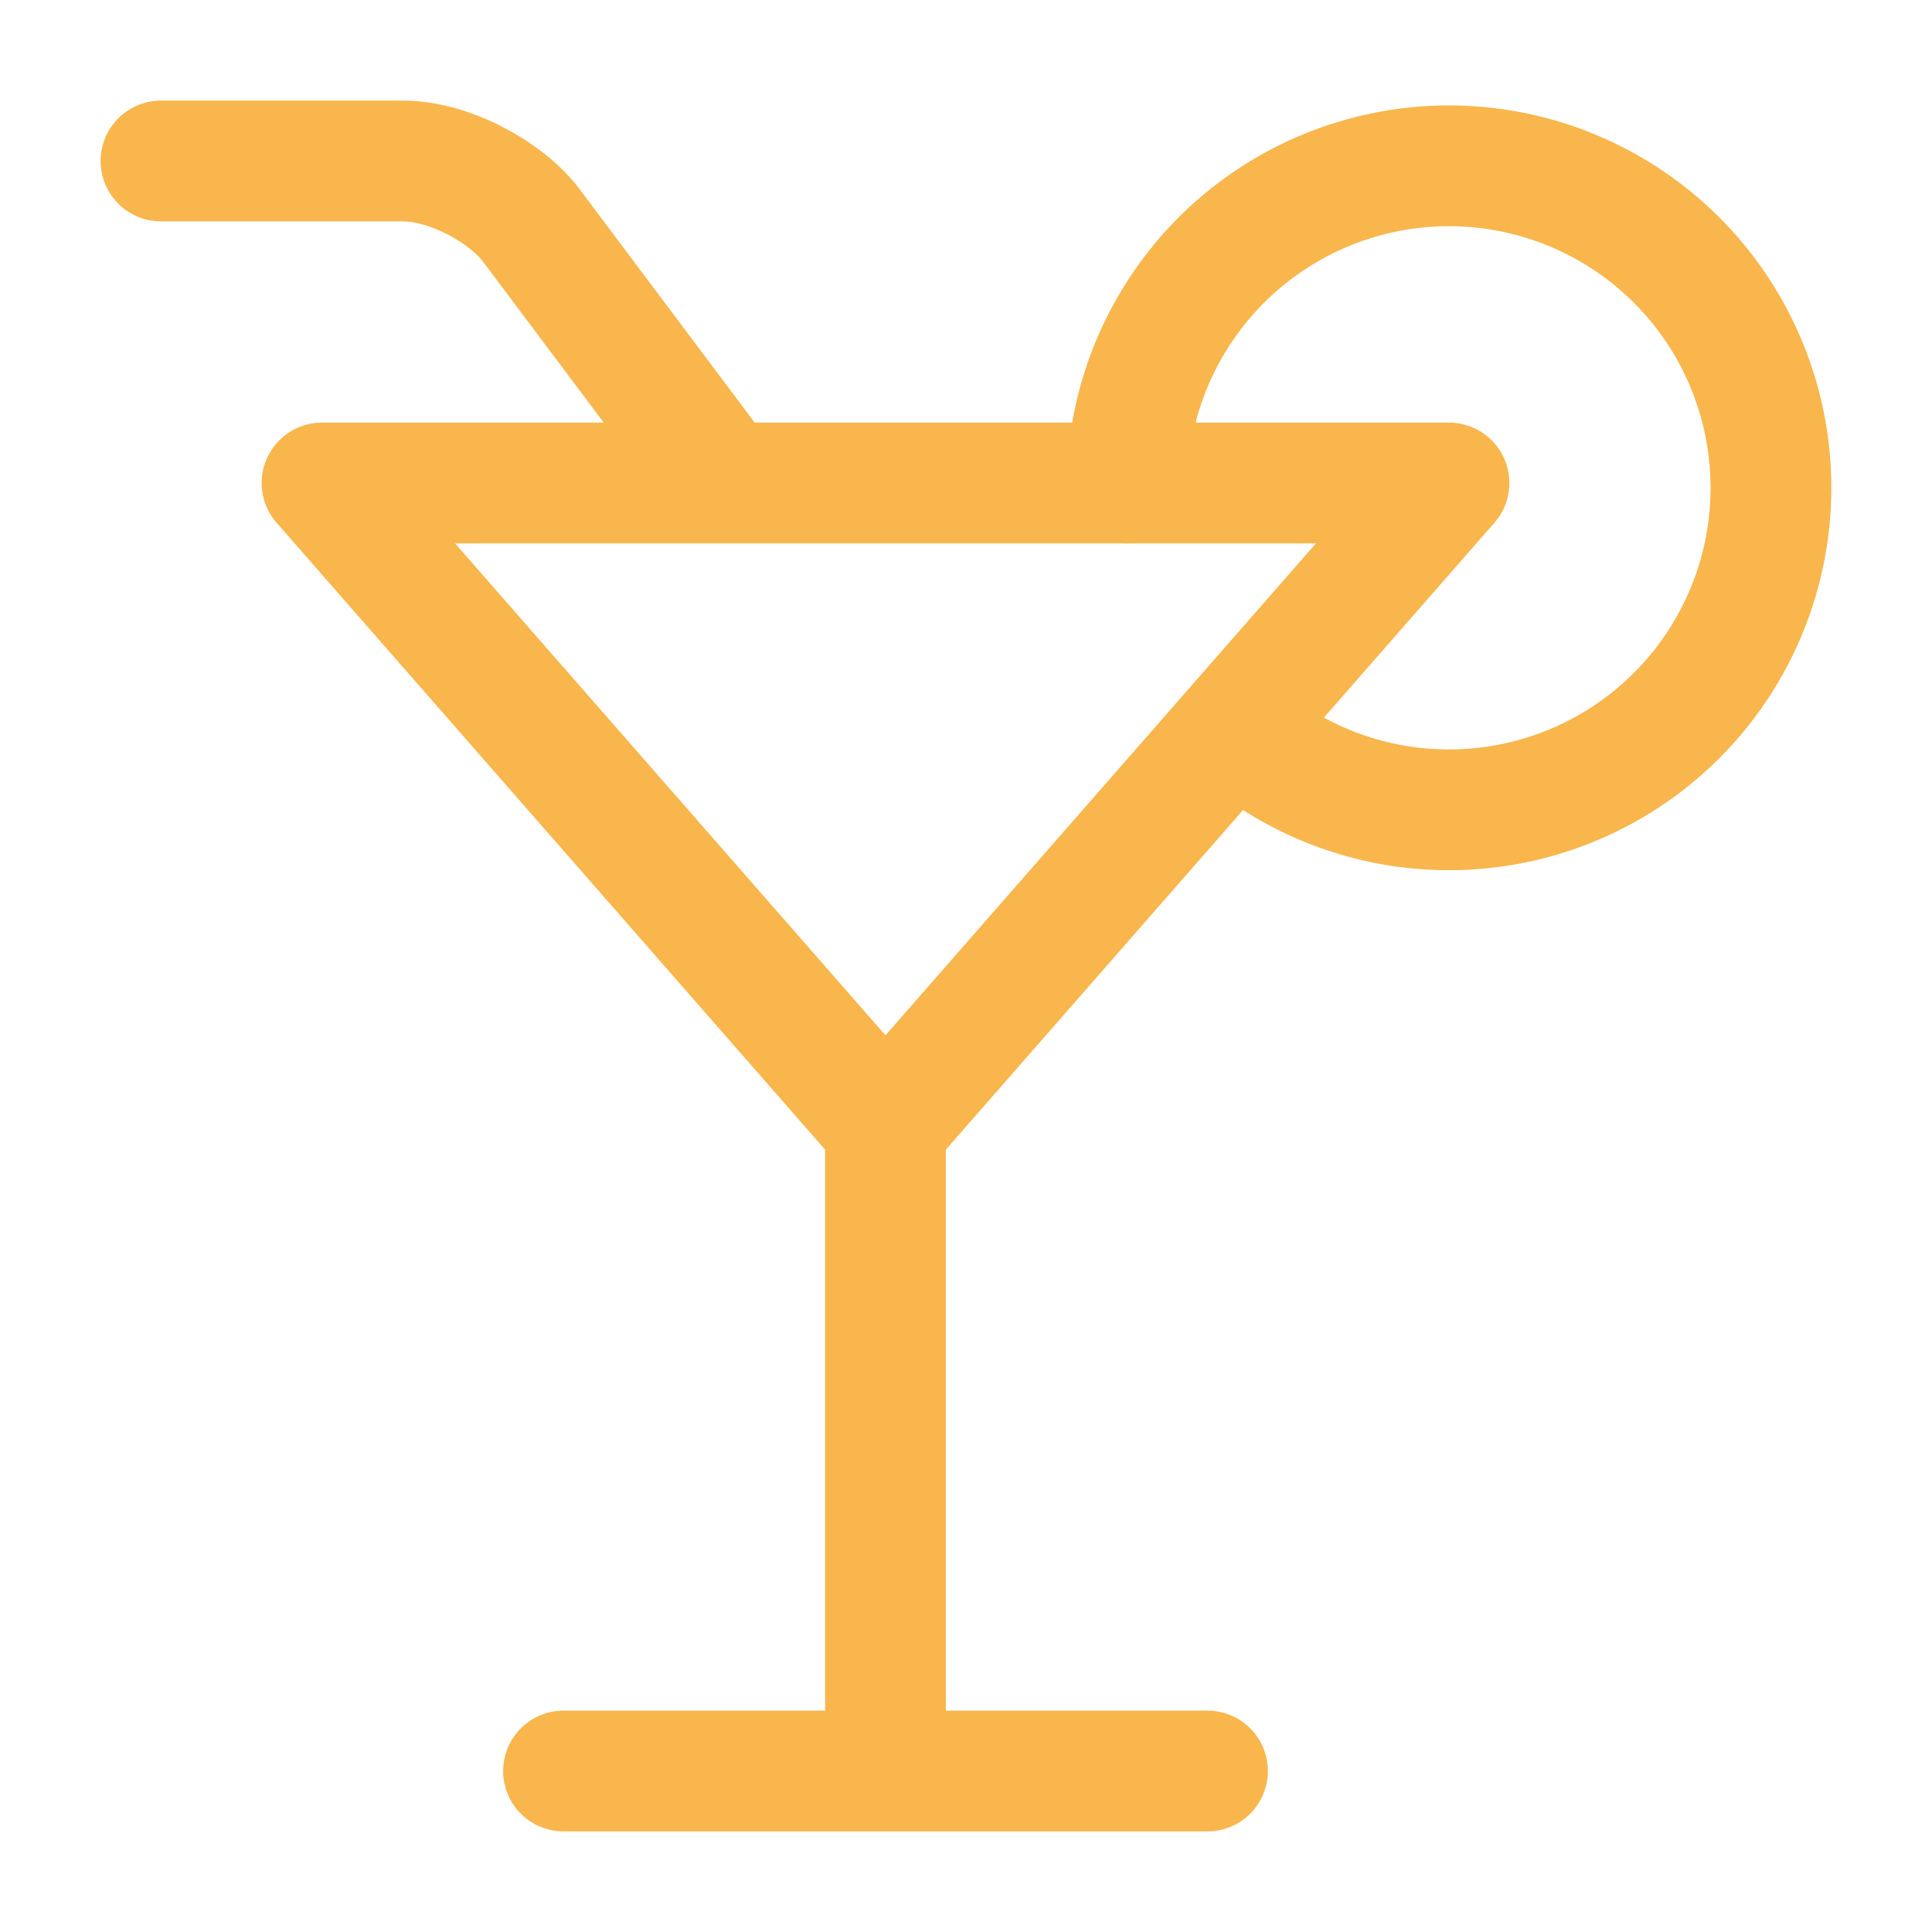
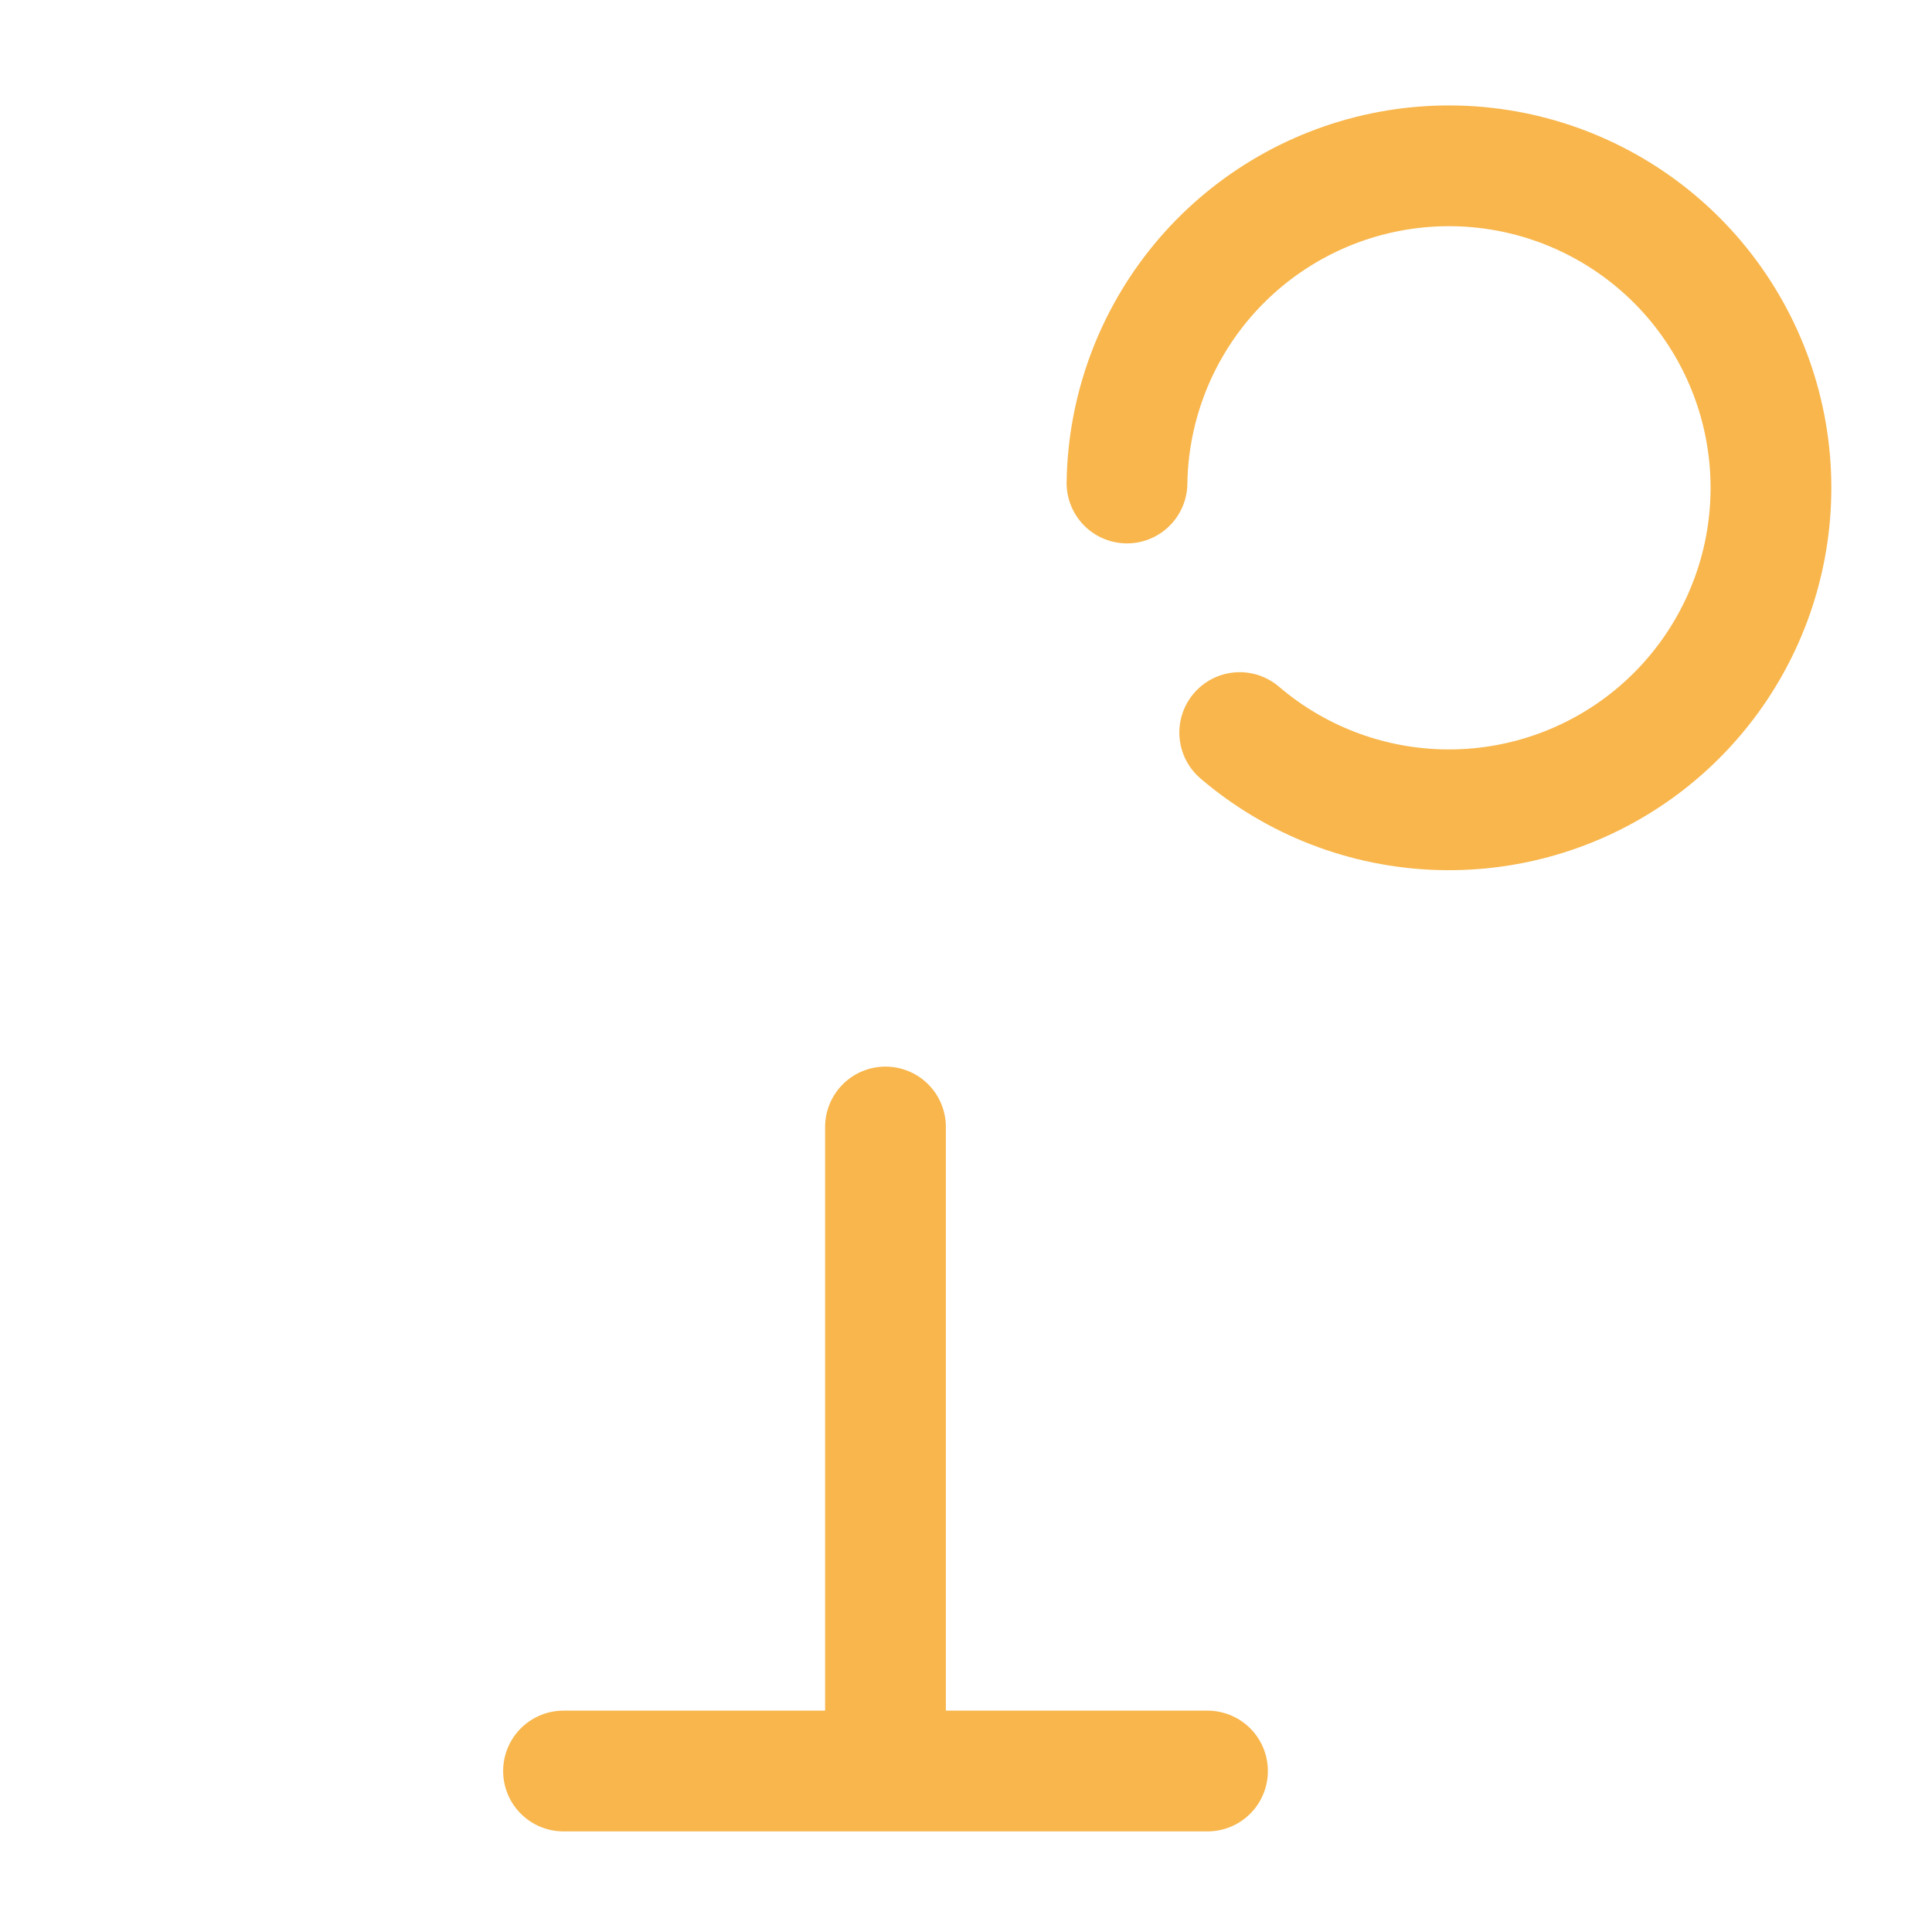
<svg xmlns="http://www.w3.org/2000/svg" width="40" height="40" viewBox="0 0 40 40" fill="none">
-   <path d="M15 10L11 4.667C10.5 4 9.333 3.333 8.333 3.333H3.333M30 10L18.333 23.333L6.667 10H30Z" stroke="#F8B64C" stroke-width="2.5" stroke-linecap="round" stroke-linejoin="round" />
  <path d="M25.667 15.167C26.819 16.152 28.272 16.715 29.787 16.763C31.302 16.811 32.788 16.342 34.001 15.432C35.213 14.522 36.079 13.226 36.456 11.758C36.833 10.29 36.699 8.737 36.075 7.356C35.451 5.974 34.375 4.847 33.024 4.159C31.674 3.471 30.129 3.264 28.645 3.572C27.16 3.88 25.826 4.685 24.86 5.853C23.895 7.022 23.356 8.484 23.333 10M18.333 23.333V36.667M11.667 36.667H25" stroke="#F8B64C" stroke-width="2.5" stroke-linecap="round" stroke-linejoin="round" />
</svg>